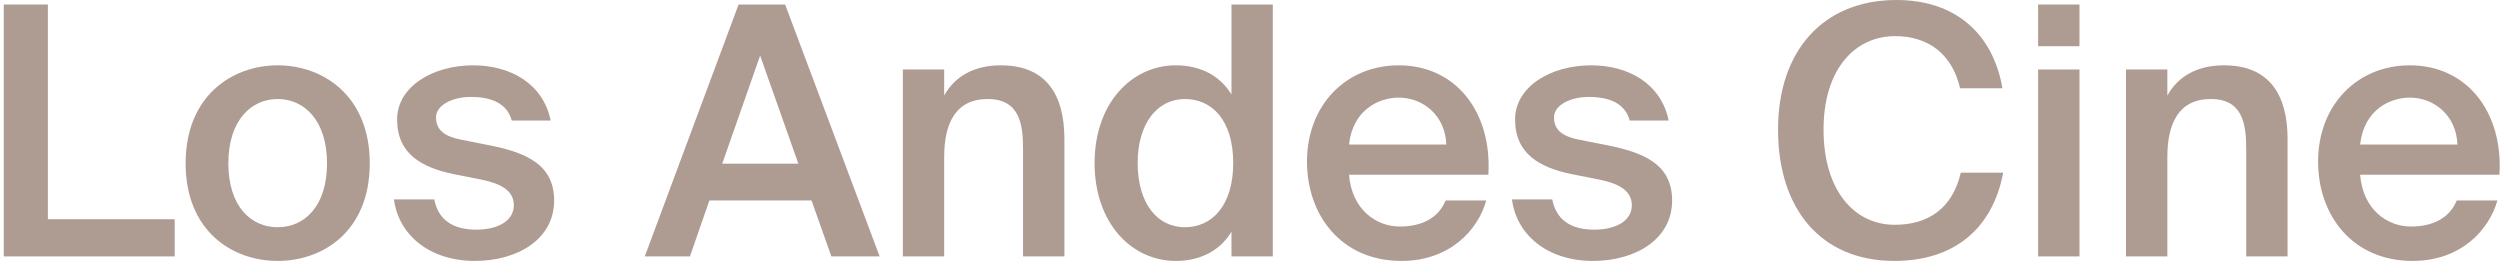
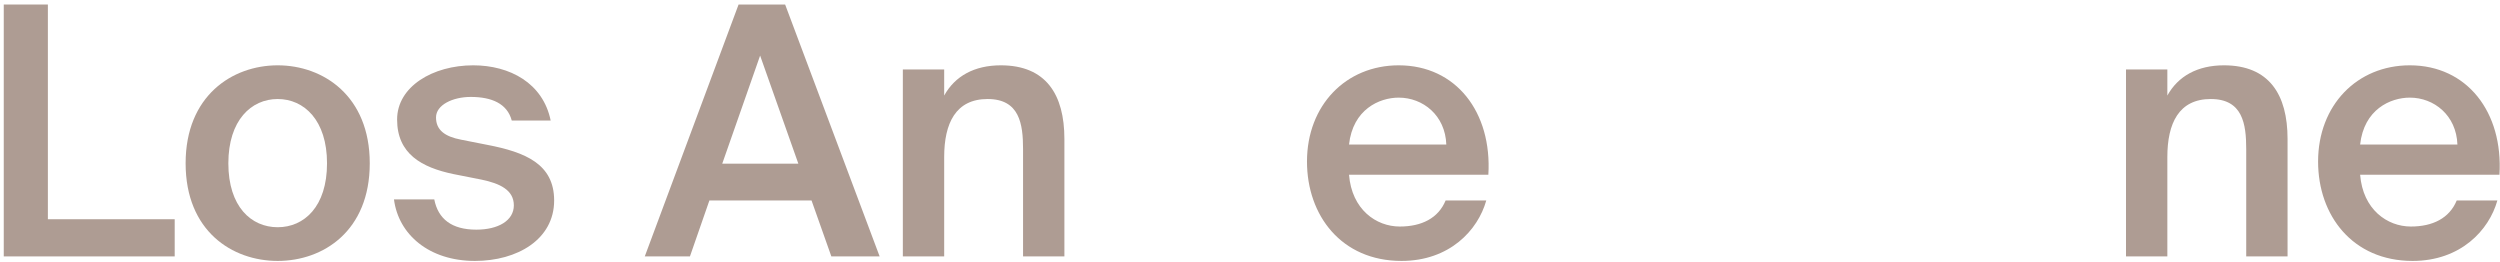
<svg xmlns="http://www.w3.org/2000/svg" width="429" height="45" viewBox="0 0 429 45" fill="none">
  <path d="M428.906 29.989H404.998C405.475 35.951 409.649 38.873 413.703 38.873C417.459 38.873 420.321 37.442 421.573 34.401H428.548C427.117 39.528 422.229 44.775 414.001 44.775C403.687 44.775 397.784 36.965 397.784 27.724C397.784 18.065 404.462 11.209 413.524 11.209C423.361 11.209 429.562 19.257 428.906 29.989ZM413.524 16.753C410.185 16.753 405.654 18.78 404.998 24.802H421.692C421.513 19.794 417.697 16.753 413.524 16.753Z" fill="#AE9C93" />
  <path d="M371.917 11.924V16.396C373.765 13.057 377.104 11.209 381.635 11.209C389.386 11.209 392.545 16.217 392.545 23.848V44H385.451V25.577C385.451 21.285 384.854 16.992 379.369 16.992C373.884 16.992 371.917 21.165 371.917 26.948V44H364.822V11.924H371.917Z" fill="#AE9C93" />
-   <path d="M349.742 0.775H356.837V7.93H349.742V0.775ZM349.742 11.924H356.837V44H349.742V11.924Z" fill="#AE9C93" />
-   <path d="M336.471 29.631H343.745C341.897 39.409 335.16 44.775 325.084 44.775C312.444 44.775 305.111 35.832 305.111 22.238C305.111 8.705 312.862 0 325.442 0C335.16 0 341.897 5.366 343.626 15.144H336.352C334.981 9.241 330.867 6.201 325.203 6.201C318.347 6.201 312.921 11.805 312.921 22.238C312.921 32.732 318.228 38.575 325.143 38.575C331.046 38.575 335.1 35.593 336.471 29.631Z" fill="#AE9C93" />
-   <path d="M286.34 20.688H279.663C278.888 17.767 276.205 16.634 272.628 16.634C269.527 16.634 266.666 18.005 266.666 20.152C266.666 22.298 268.156 23.431 270.958 23.968L275.489 24.862C281.988 26.114 286.937 28.141 286.937 34.401C286.937 41.078 280.617 44.775 273.343 44.775C265.473 44.775 260.227 40.244 259.452 34.222H266.368C267.023 37.561 269.349 39.409 273.582 39.409C277.338 39.409 280.021 37.859 280.021 35.236C280.021 32.612 277.636 31.48 274.476 30.824L269.647 29.87C264.221 28.737 259.988 26.412 259.988 20.509C259.988 14.845 266.129 11.209 273.045 11.209C279.305 11.209 285.029 14.249 286.34 20.688Z" fill="#AE9C93" />
  <path d="M255.401 29.989H231.493C231.97 35.951 236.144 38.873 240.198 38.873C243.954 38.873 246.816 37.442 248.068 34.401H255.043C253.613 39.528 248.724 44.775 240.496 44.775C230.182 44.775 224.279 36.965 224.279 27.724C224.279 18.065 230.957 11.209 240.019 11.209C249.856 11.209 256.057 19.257 255.401 29.989ZM240.019 16.753C236.68 16.753 232.149 18.78 231.493 24.802H248.187C248.008 19.794 244.193 16.753 240.019 16.753Z" fill="#AE9C93" />
-   <path d="M211.321 16.217V0.775H218.415V44H211.321V39.767C209.413 42.927 206.074 44.775 201.781 44.775C194.15 44.775 187.83 38.276 187.83 27.962C187.83 17.767 194.15 11.209 201.781 11.209C206.074 11.209 209.413 13.057 211.321 16.217ZM211.619 27.962C211.619 20.569 207.922 16.992 203.331 16.992C198.562 16.992 195.223 21.225 195.223 27.962C195.223 34.878 198.562 38.992 203.331 38.992C207.922 38.992 211.619 35.355 211.619 27.962Z" fill="#AE9C93" />
  <path d="M162.022 11.924V16.396C163.871 13.057 167.209 11.209 171.741 11.209C179.491 11.209 182.651 16.217 182.651 23.848V44H175.556V25.577C175.556 21.285 174.96 16.992 169.475 16.992C163.99 16.992 162.022 21.165 162.022 26.948V44H154.928V11.924H162.022Z" fill="#AE9C93" />
  <path d="M110.643 44L126.74 0.775H134.729L150.946 44H142.659L139.26 34.401H121.732L118.393 44H110.643ZM130.437 9.539L123.938 28.081H136.995L130.437 9.539Z" fill="#AE9C93" />
  <path d="M94.495 20.688H87.818C87.043 17.767 84.36 16.634 80.782 16.634C77.682 16.634 74.82 18.005 74.82 20.152C74.82 22.298 76.311 23.431 79.113 23.968L83.644 24.862C90.143 26.114 95.091 28.141 95.091 34.401C95.091 41.078 88.772 44.775 81.498 44.775C73.628 44.775 68.381 40.244 67.606 34.222H74.522C75.178 37.561 77.503 39.409 81.736 39.409C85.493 39.409 88.175 37.859 88.175 35.236C88.175 32.612 85.791 31.48 82.631 30.824L77.801 29.87C72.376 28.737 68.143 26.412 68.143 20.509C68.143 14.845 74.284 11.209 81.2 11.209C87.46 11.209 93.183 14.249 94.495 20.688Z" fill="#AE9C93" />
  <path d="M39.185 28.022C39.185 35.474 43.12 38.992 47.651 38.992C52.182 38.992 56.117 35.474 56.117 28.022C56.117 20.629 52.182 16.992 47.651 16.992C43.12 16.992 39.185 20.629 39.185 28.022ZM47.651 11.209C55.462 11.209 63.451 16.455 63.451 28.022C63.451 39.648 55.462 44.775 47.651 44.775C39.841 44.775 31.852 39.648 31.852 28.022C31.852 16.455 39.841 11.209 47.651 11.209Z" fill="#AE9C93" />
  <path d="M8.216 0.775V37.621H29.978V44H0.645V0.775H8.216Z" fill="#AE9C93" />
</svg>